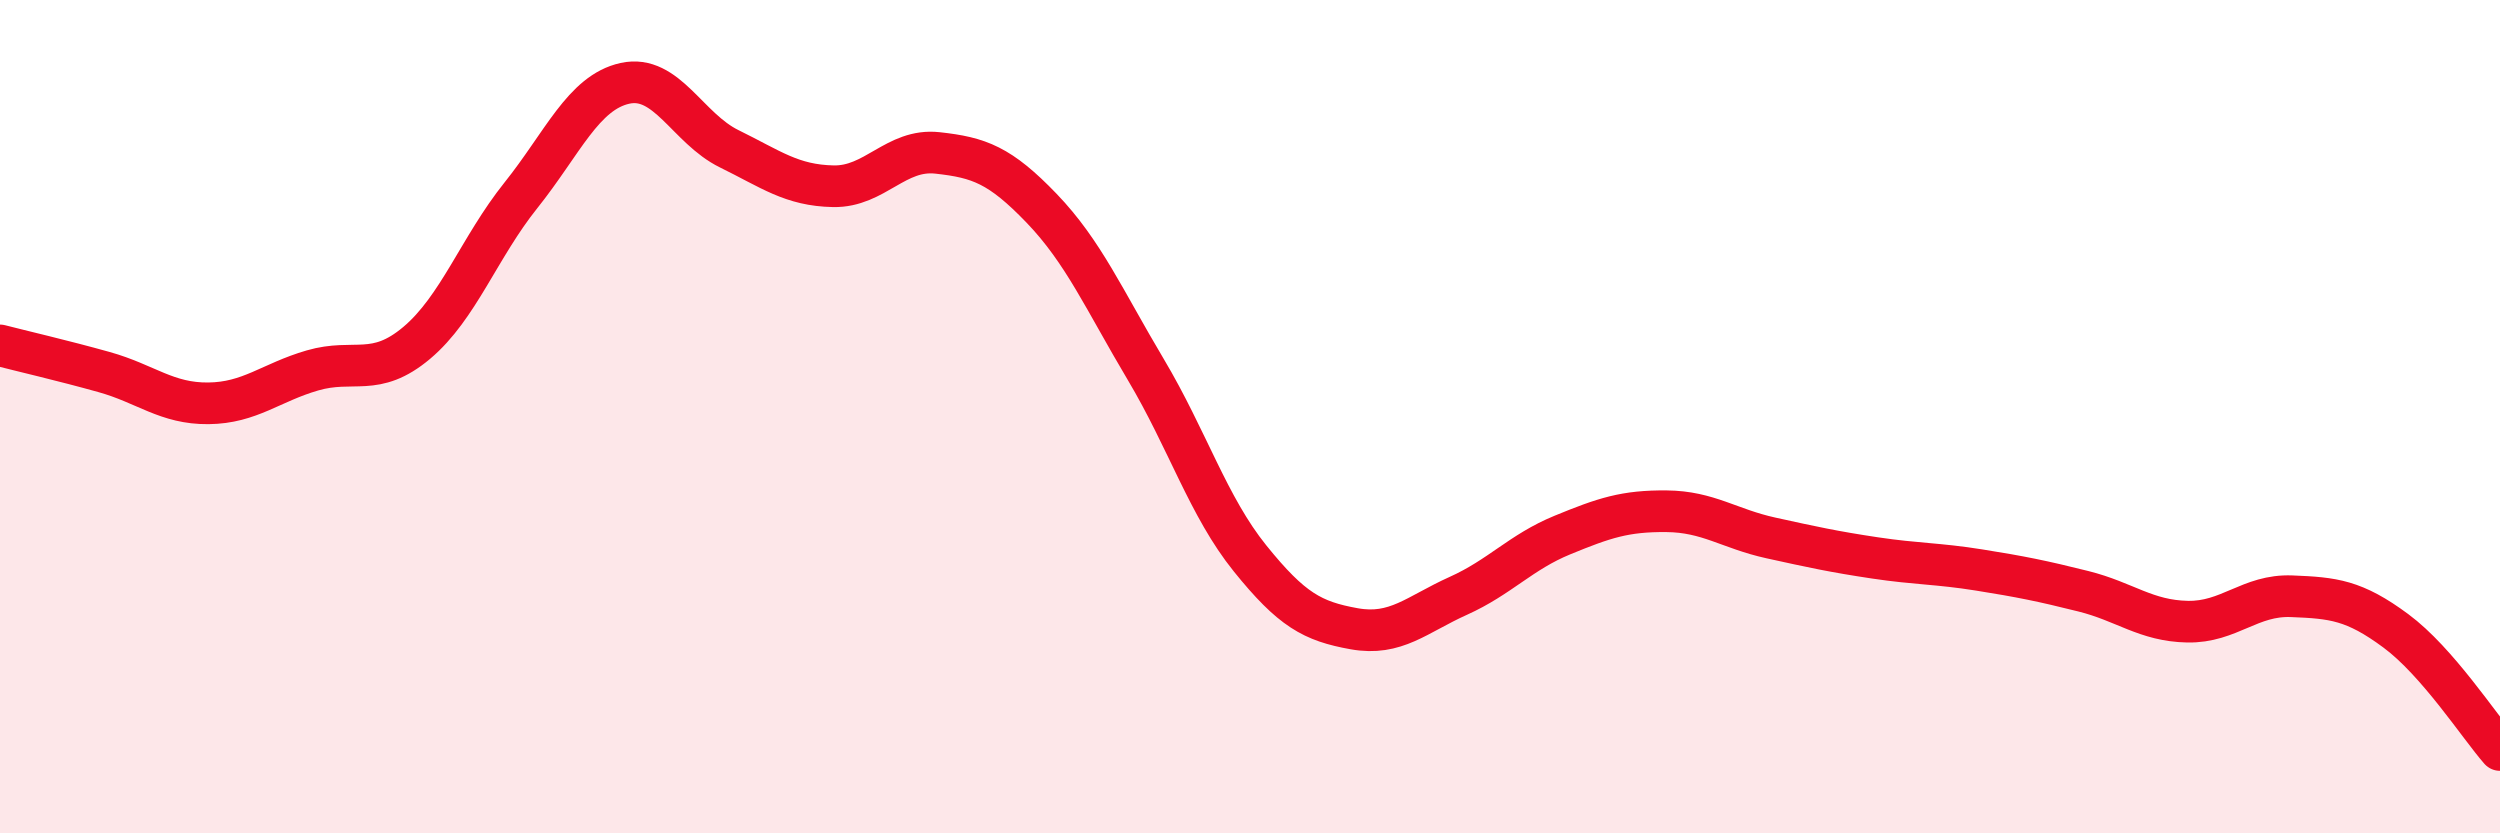
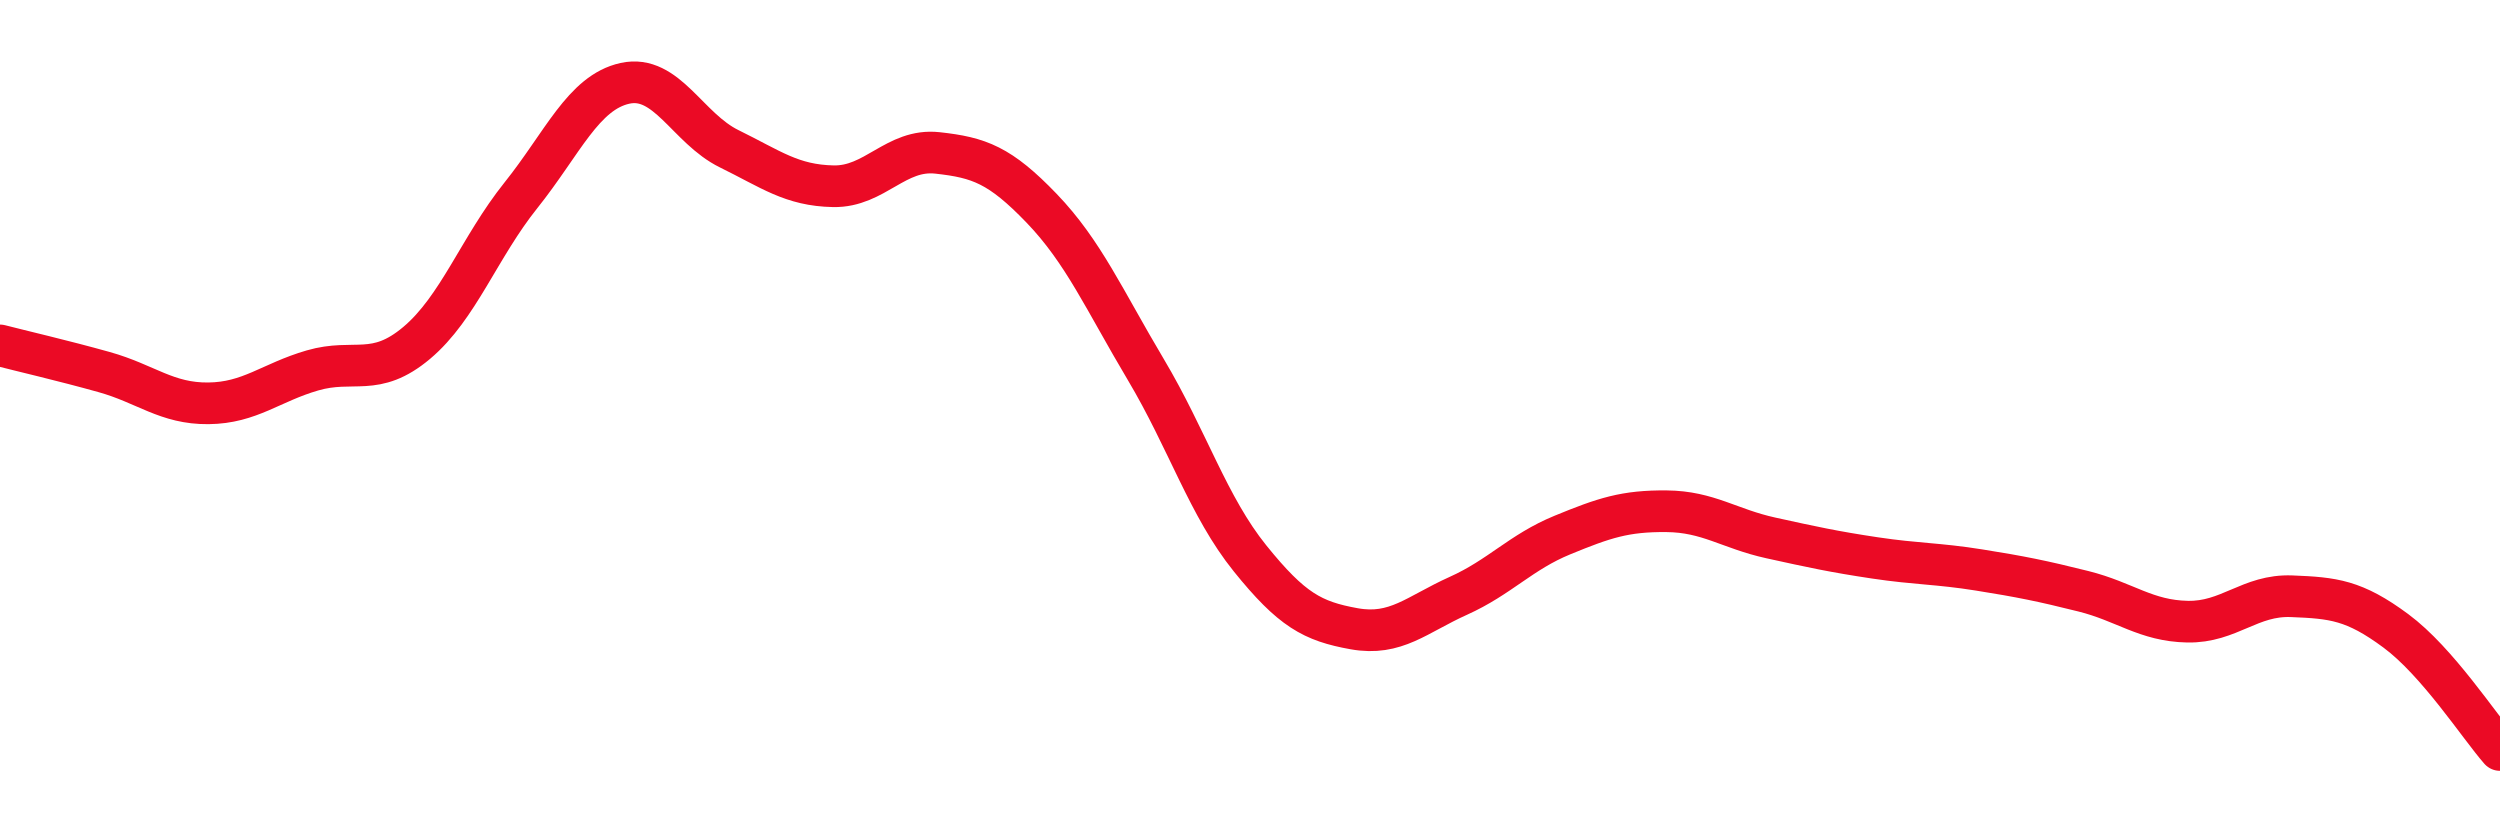
<svg xmlns="http://www.w3.org/2000/svg" width="60" height="20" viewBox="0 0 60 20">
-   <path d="M 0,8.29 C 0.5,8.42 1.5,8.65 2.5,8.93 C 3.5,9.21 4,9.69 5,9.68 C 6,9.67 6.5,9.18 7.5,8.89 C 8.5,8.6 9,9.07 10,8.23 C 11,7.39 11.5,5.94 12.5,4.69 C 13.5,3.44 14,2.22 15,2 C 16,1.78 16.5,3.08 17.5,3.57 C 18.5,4.06 19,4.45 20,4.47 C 21,4.49 21.5,3.56 22.5,3.67 C 23.5,3.78 24,3.96 25,5 C 26,6.04 26.5,7.19 27.5,8.87 C 28.5,10.55 29,12.16 30,13.4 C 31,14.64 31.5,14.91 32.5,15.09 C 33.5,15.27 34,14.75 35,14.3 C 36,13.85 36.5,13.25 37.5,12.84 C 38.5,12.43 39,12.26 40,12.27 C 41,12.28 41.5,12.69 42.5,12.91 C 43.5,13.13 44,13.24 45,13.39 C 46,13.54 46.5,13.52 47.5,13.68 C 48.5,13.84 49,13.94 50,14.19 C 51,14.44 51.5,14.9 52.5,14.92 C 53.5,14.94 54,14.27 55,14.31 C 56,14.35 56.5,14.4 57.5,15.14 C 58.5,15.88 59.5,17.43 60,18L60 20L0 20Z" fill="#EB0A25" opacity="0.1" stroke-linecap="round" stroke-linejoin="round" />
  <path d="M 0,8.29 C 0.5,8.42 1.5,8.65 2.5,8.93 C 3.5,9.21 4,9.69 5,9.68 C 6,9.67 6.5,9.18 7.5,8.89 C 8.5,8.6 9,9.07 10,8.23 C 11,7.39 11.5,5.94 12.5,4.69 C 13.5,3.44 14,2.22 15,2 C 16,1.78 16.5,3.08 17.5,3.57 C 18.5,4.06 19,4.45 20,4.47 C 21,4.49 21.5,3.56 22.5,3.67 C 23.5,3.78 24,3.96 25,5 C 26,6.04 26.5,7.19 27.5,8.87 C 28.5,10.55 29,12.16 30,13.4 C 31,14.64 31.5,14.91 32.5,15.09 C 33.5,15.27 34,14.75 35,14.3 C 36,13.85 36.5,13.25 37.5,12.84 C 38.5,12.43 39,12.26 40,12.27 C 41,12.28 41.5,12.69 42.5,12.91 C 43.5,13.13 44,13.24 45,13.39 C 46,13.54 46.5,13.52 47.5,13.68 C 48.5,13.84 49,13.94 50,14.19 C 51,14.44 51.5,14.9 52.5,14.92 C 53.5,14.94 54,14.27 55,14.31 C 56,14.35 56.5,14.4 57.5,15.14 C 58.5,15.88 59.5,17.43 60,18" stroke="#EB0A25" stroke-width="1" fill="none" stroke-linecap="round" stroke-linejoin="round" />
</svg>